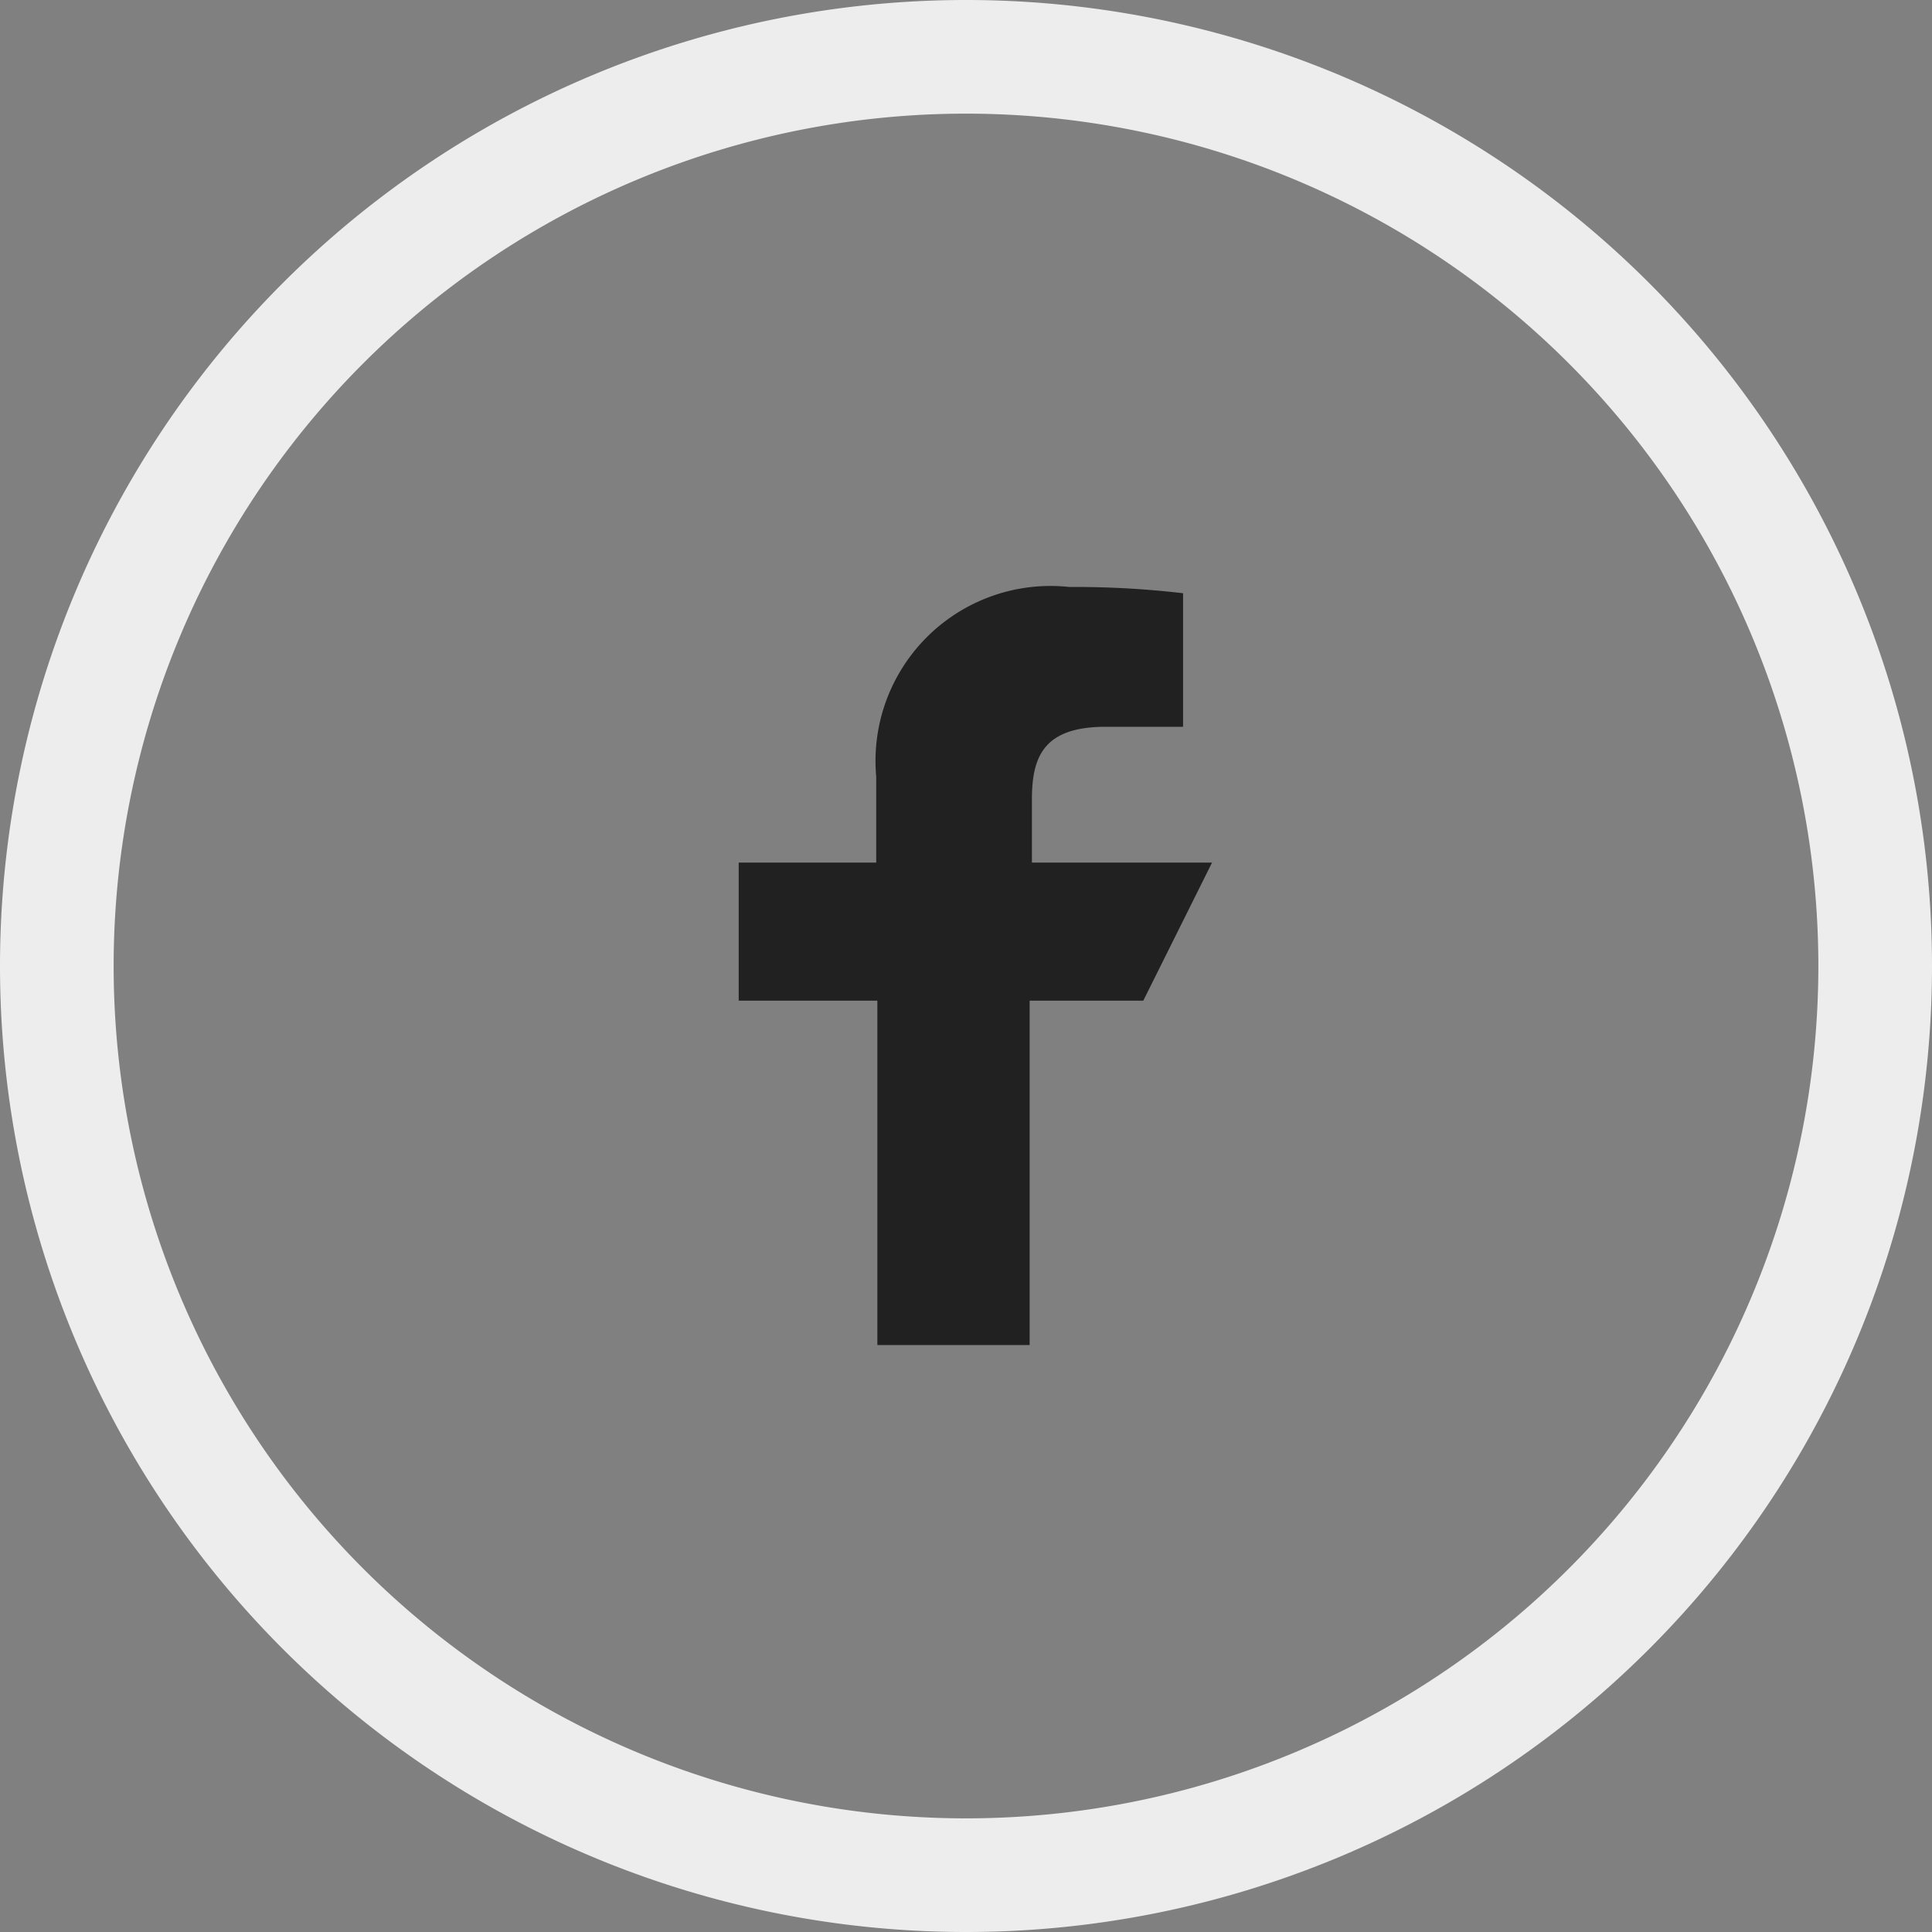
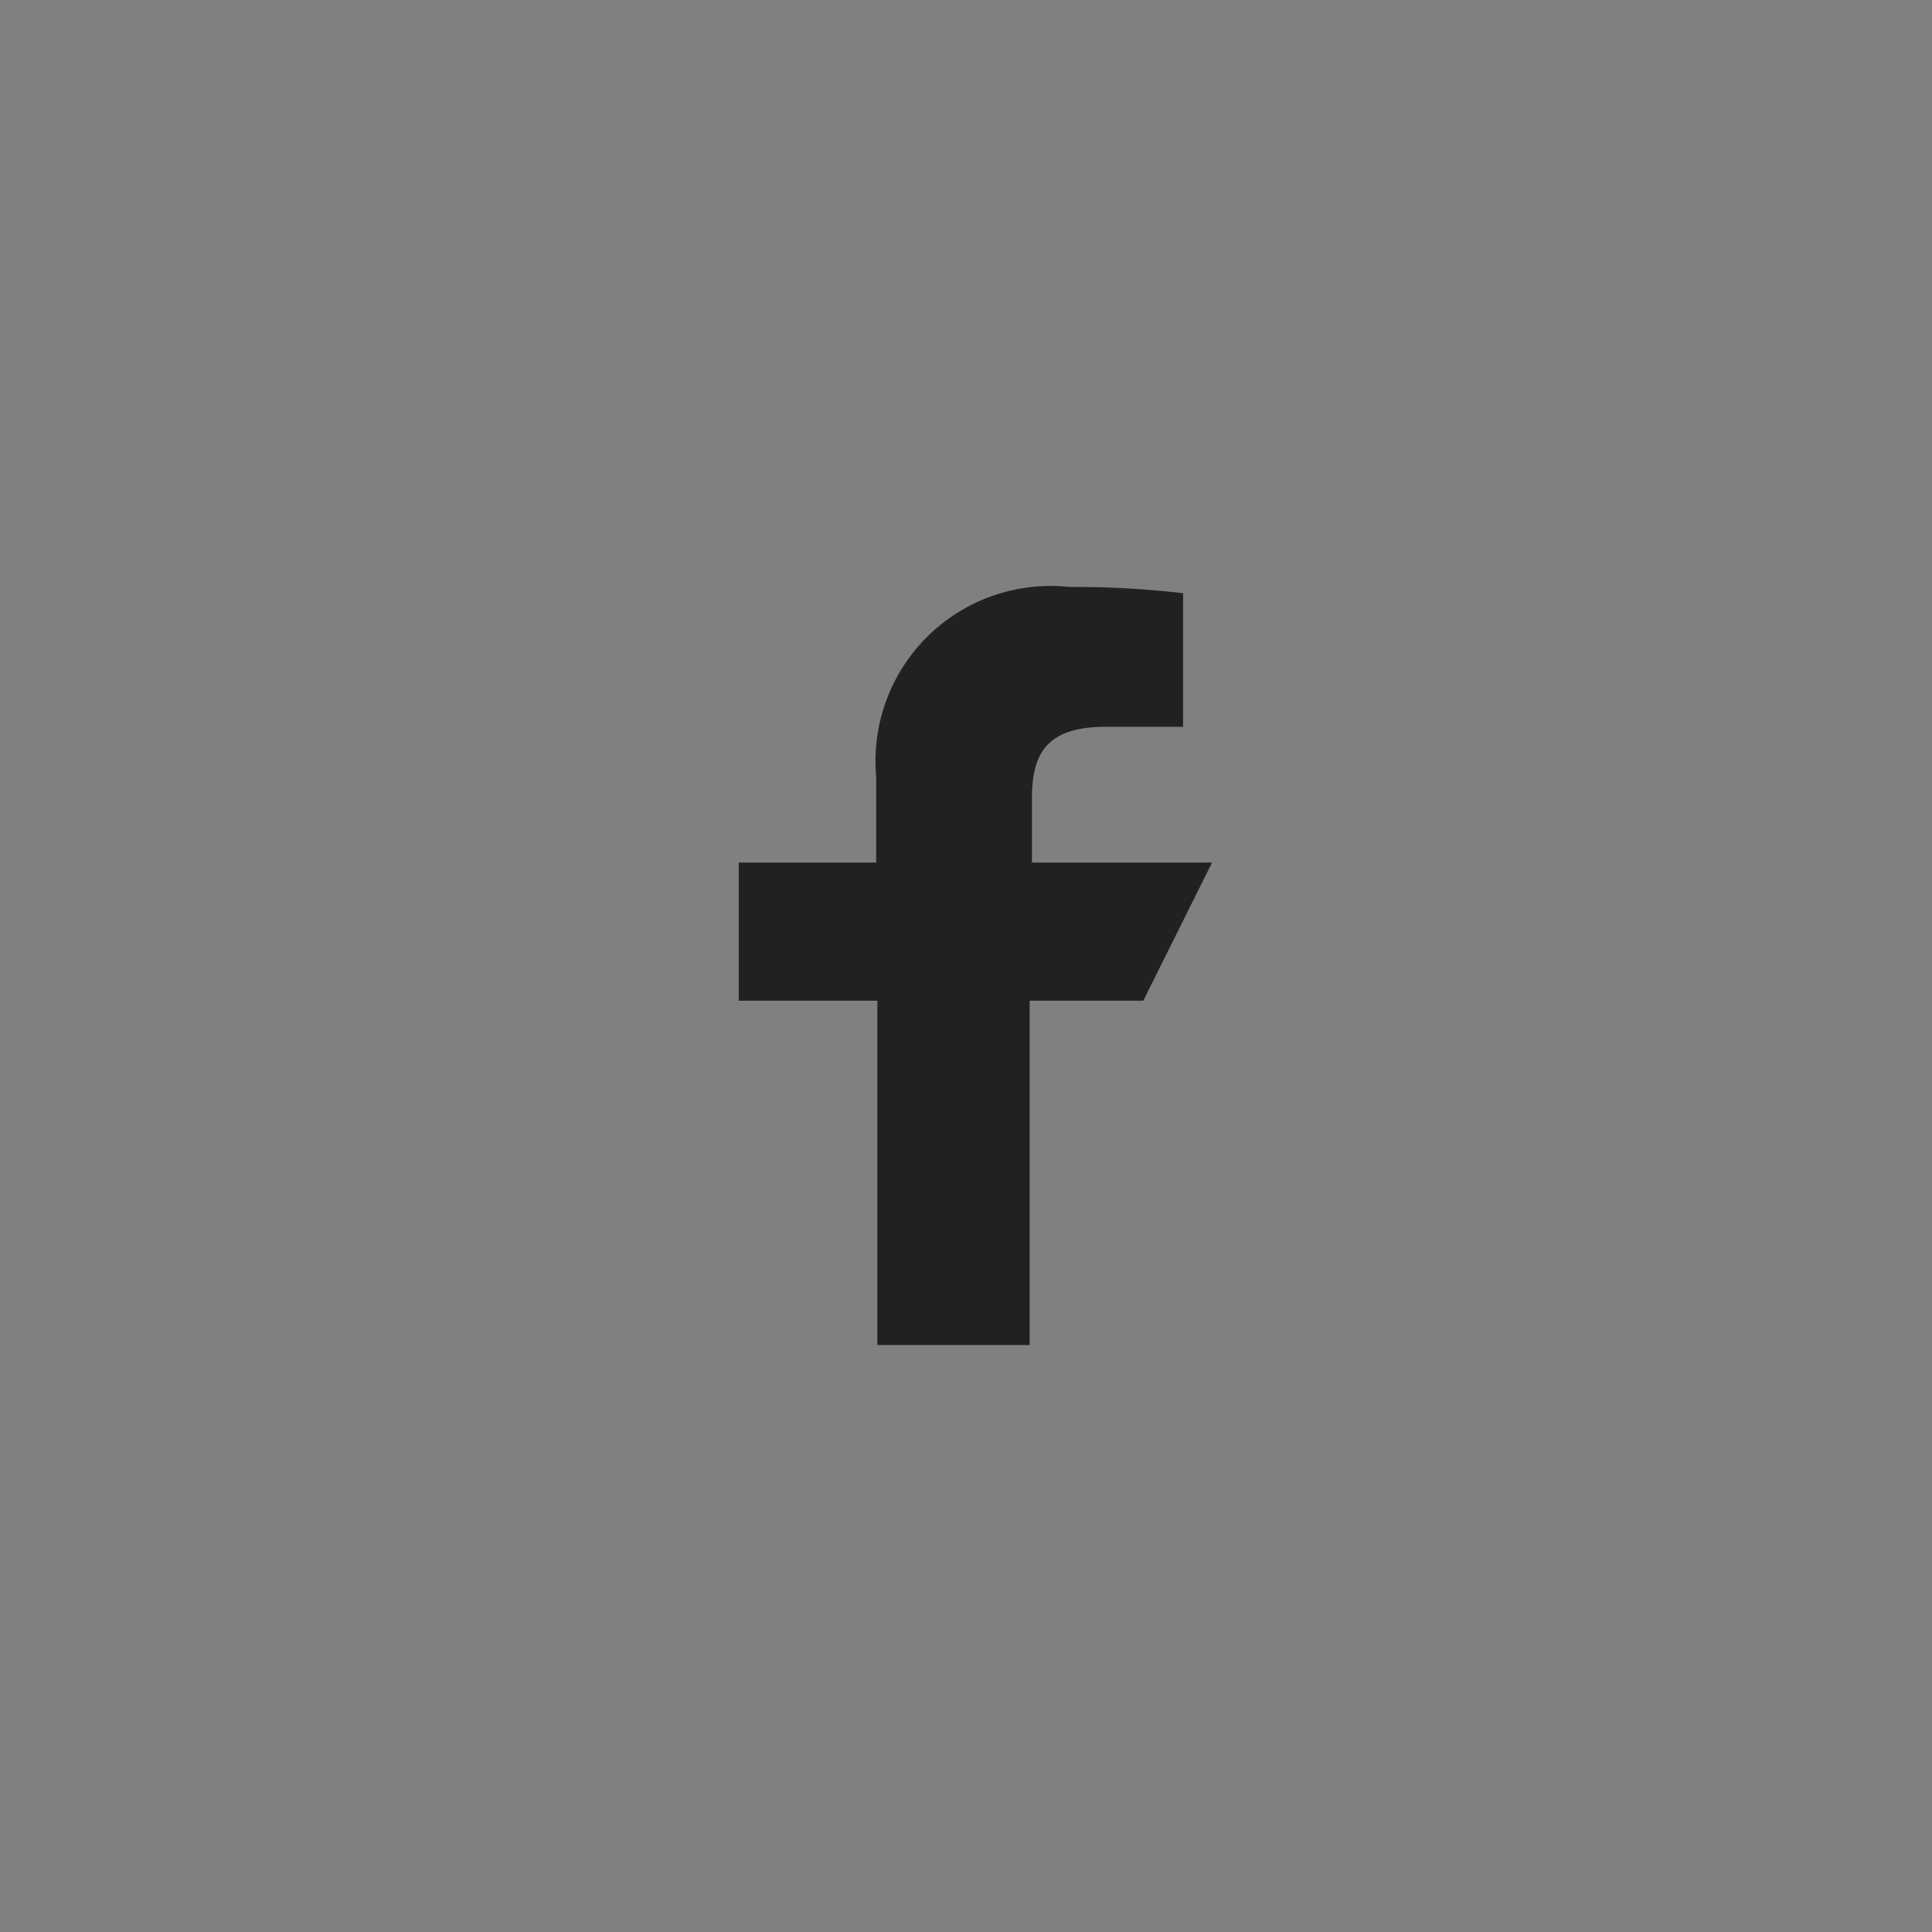
<svg xmlns="http://www.w3.org/2000/svg" viewBox="0 0 34 34">
  <rect x="0" y="0" width="34" height="34" fill="#808080" stroke="none" />
  <path d="M15.44 23.67v-6.06H13v-2.43h2.42v-1.51a3.08 3.08 0 013.4-3.34 16.26 16.26 0 012 .11v2.35h-1.36c-1.09 0-1.3.52-1.3 1.28v1.11h3.17l-1.21 2.43h-2v6.06z" fill="#212121" />
-   <path d="M17 32A15 15 0 012 17H0a17 17 0 0017 17zm15-15a15 15 0 01-15 15v2a17 17 0 0017-17zM17 2a15 15 0 0115 15h2A17 17 0 0017 0zm0-2A17 17 0 000 17h2A15 15 0 0117 2z" fill="#ededed" />
</svg>